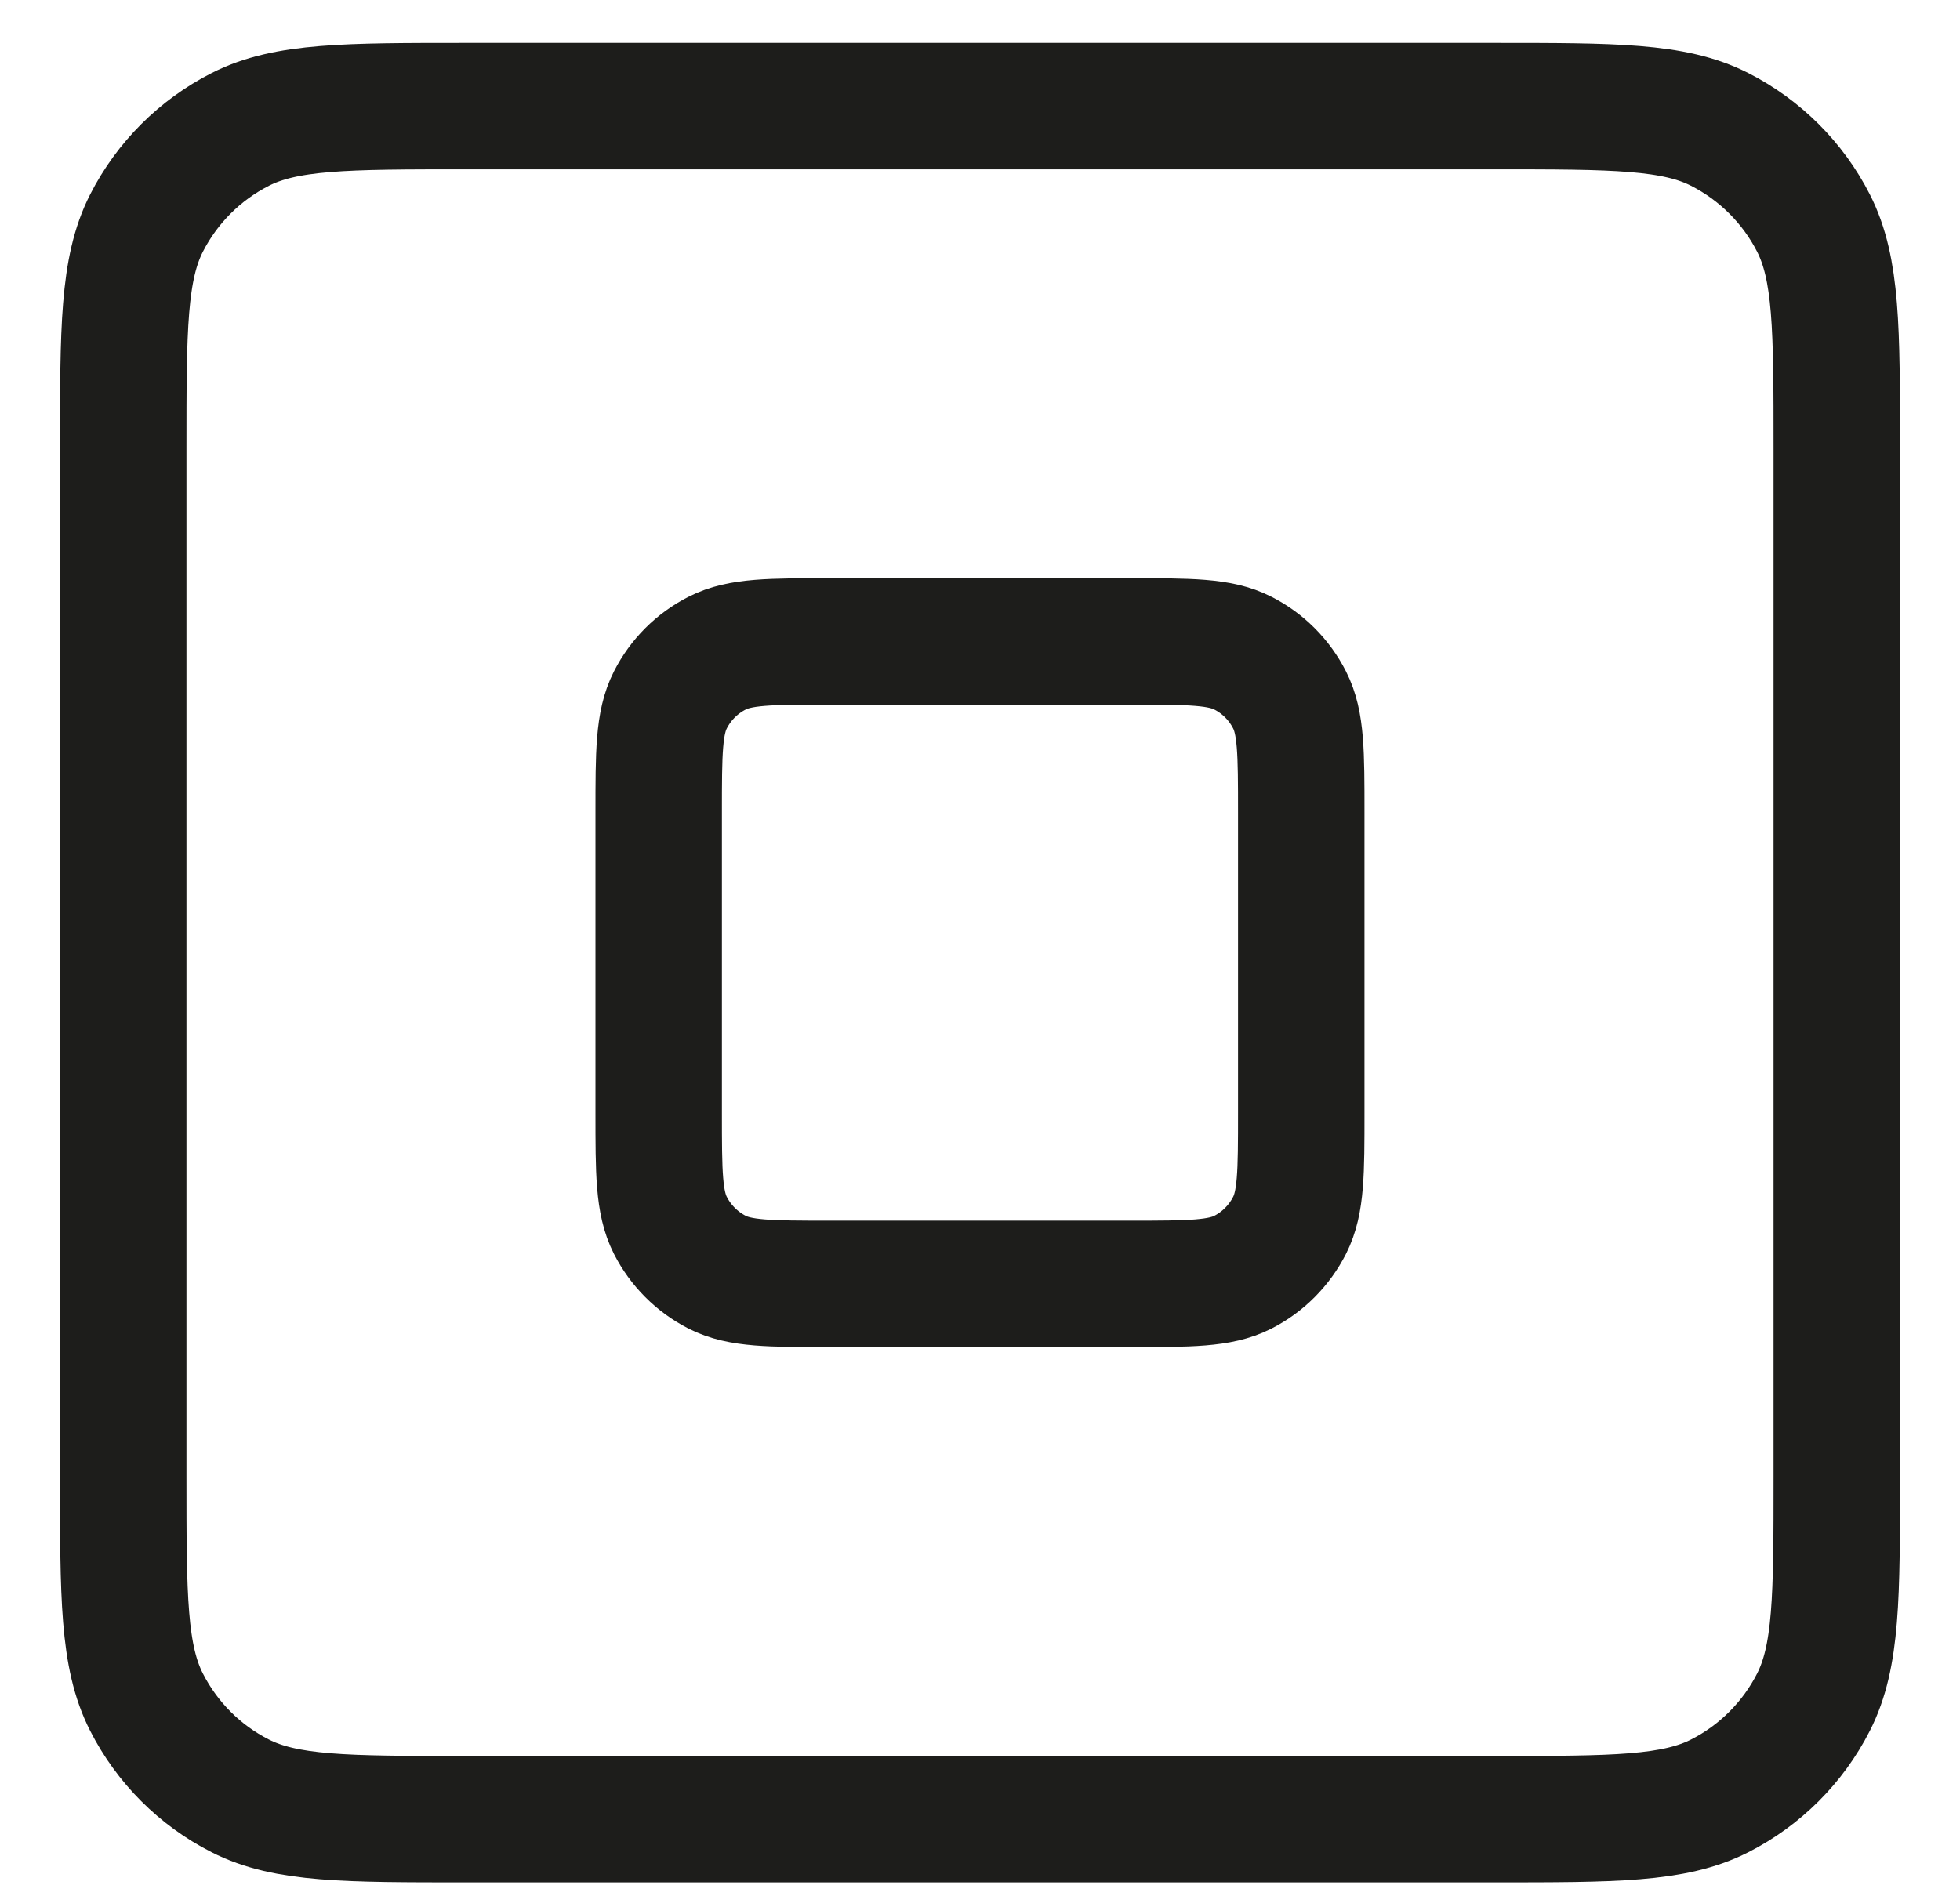
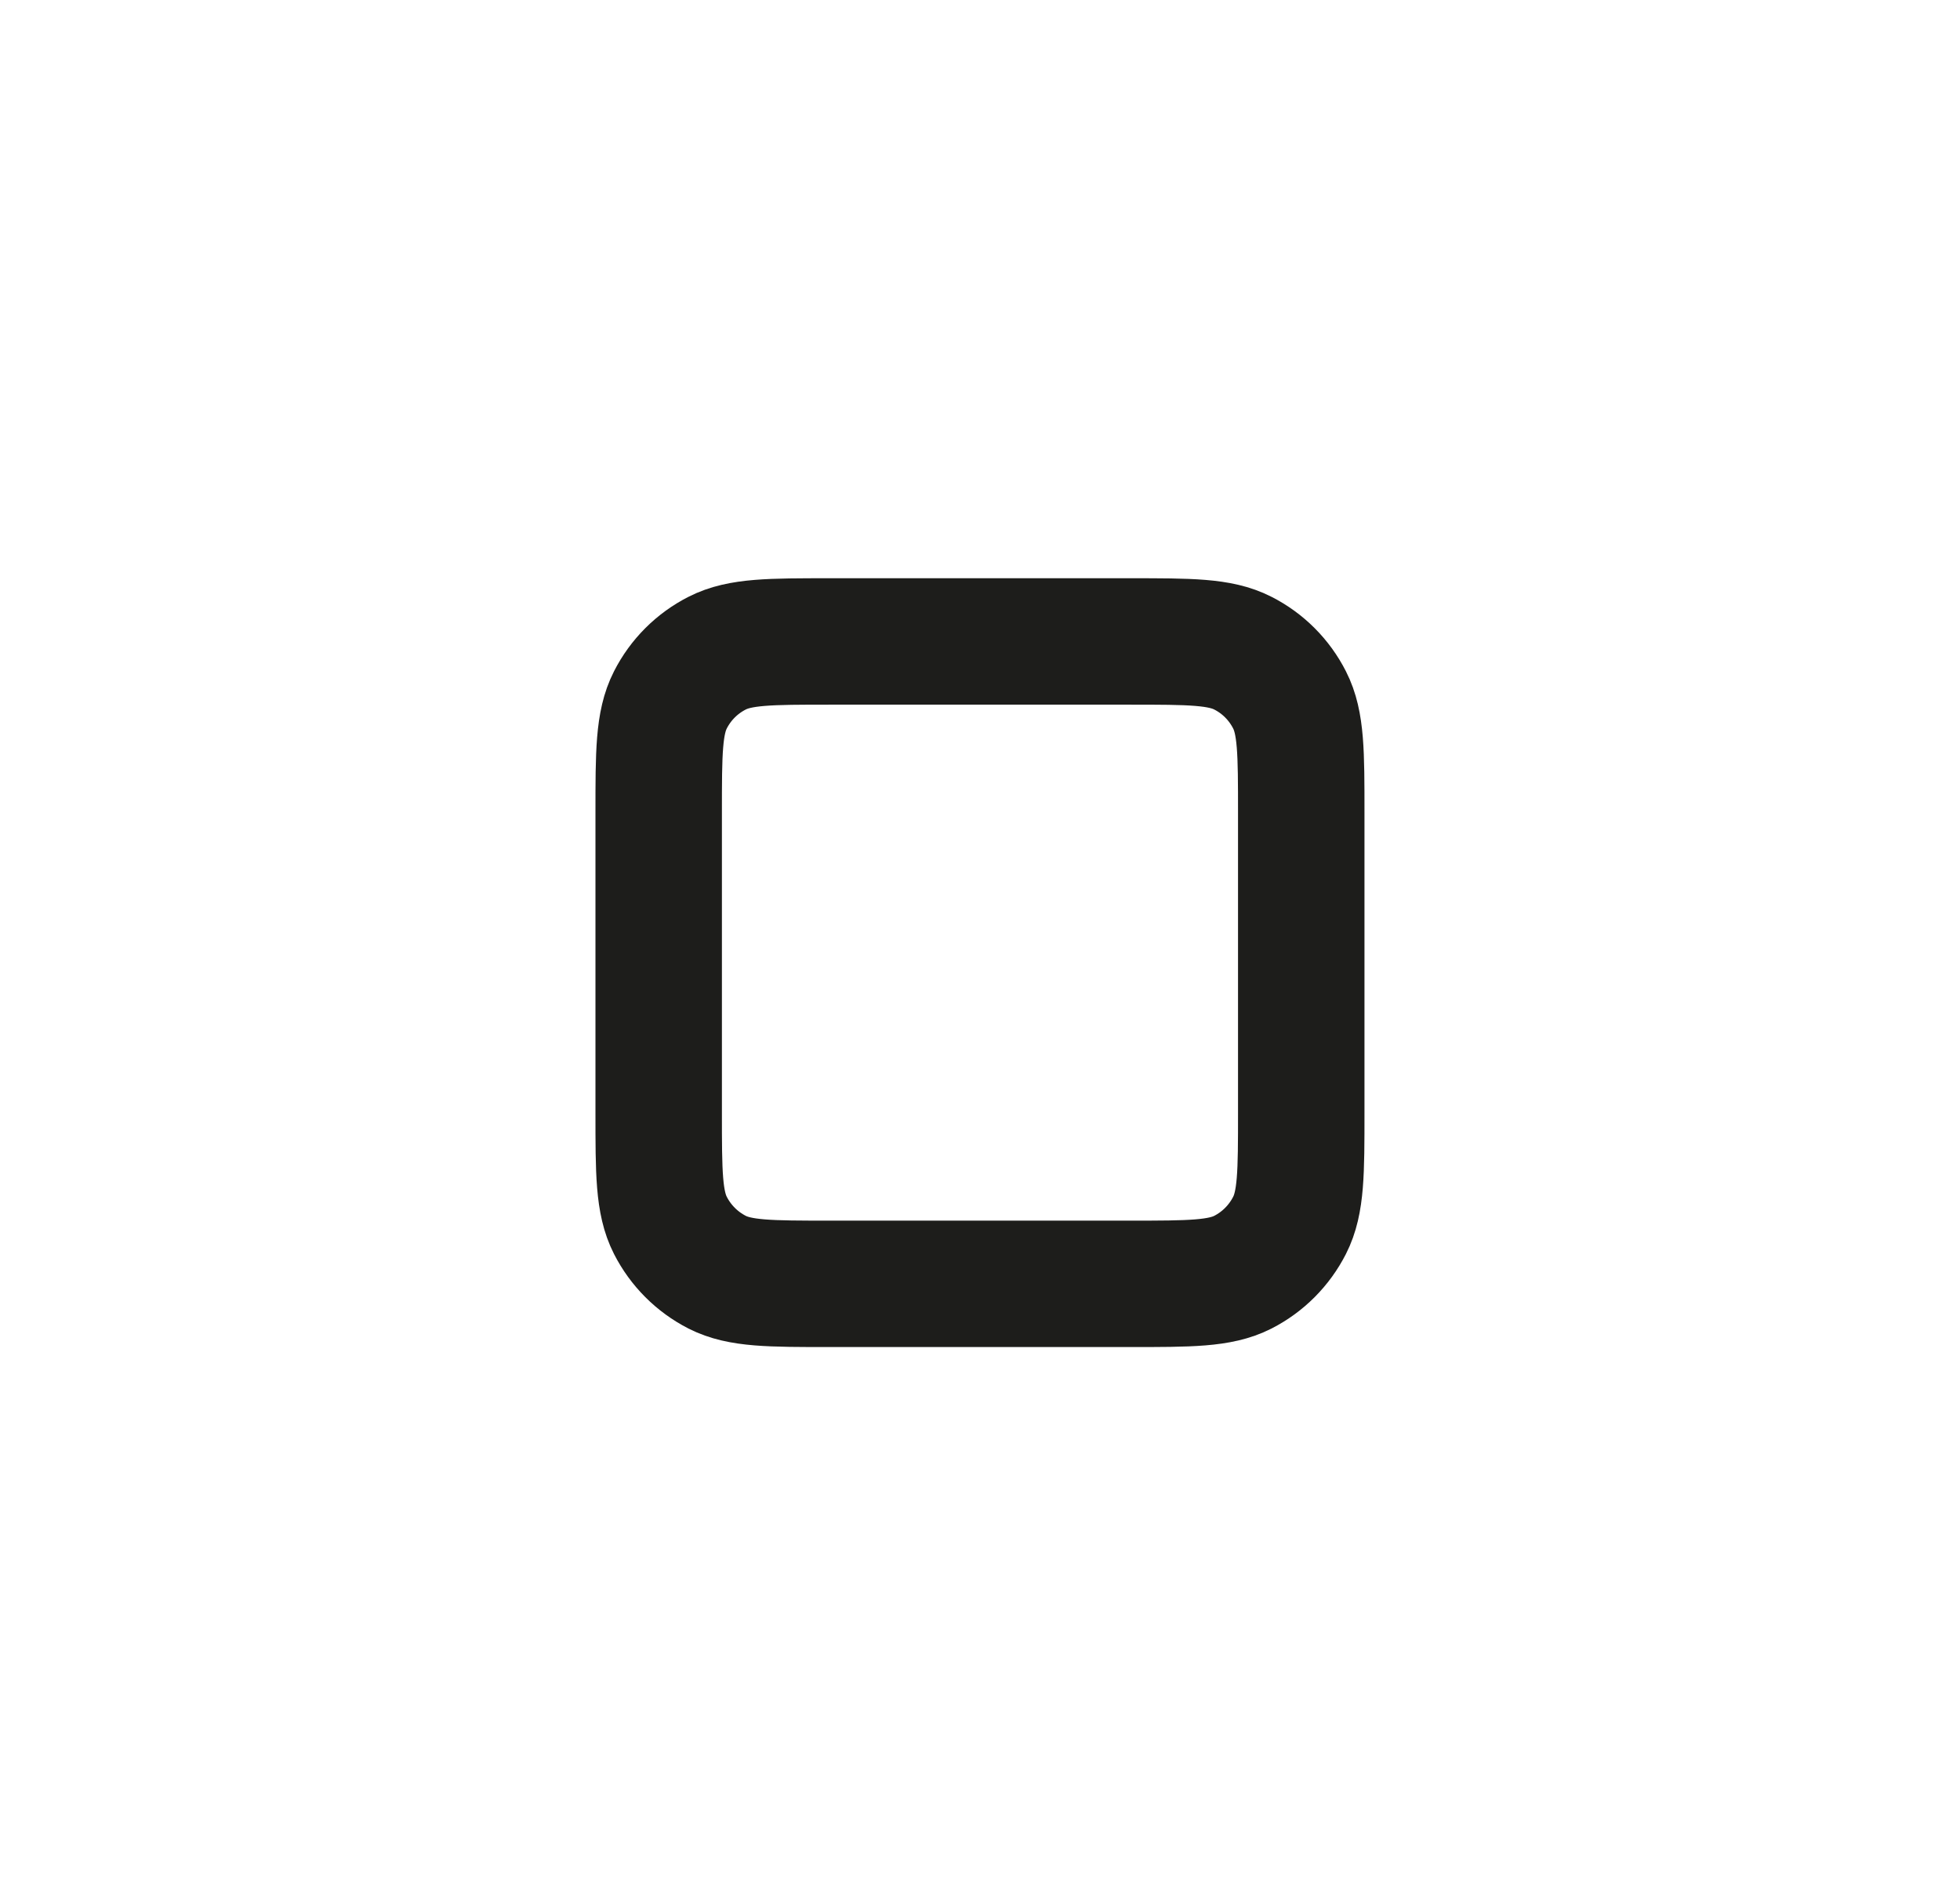
<svg xmlns="http://www.w3.org/2000/svg" width="31" height="30" viewBox="0 0 31 30" fill="none">
-   <path d="M1.949 7.099V23.36C1.949 25.258 1.949 26.206 2.318 26.93C2.643 27.568 3.161 28.087 3.799 28.411C4.523 28.78 5.471 28.78 7.364 28.78H23.636C25.529 28.78 26.476 28.78 27.2 28.411C27.837 28.087 28.357 27.568 28.682 26.93C29.051 26.206 29.051 25.26 29.051 23.366V7.094C29.051 5.2 29.051 4.252 28.682 3.528C28.357 2.891 27.837 2.373 27.2 2.048C26.475 1.679 25.528 1.679 23.631 1.679H7.37C5.473 1.679 4.523 1.679 3.799 2.048C3.161 2.373 2.643 2.891 2.318 3.528C1.949 4.253 1.949 5.202 1.949 7.099Z" stroke="#1D1D1B" stroke-width="2" stroke-linecap="round" stroke-linejoin="round" />
  <path d="M20.581 17.601V12.858C20.581 11.91 20.581 11.435 20.396 11.073C20.234 10.754 19.976 10.495 19.657 10.333C19.295 10.148 18.819 10.148 17.871 10.148H13.128C12.179 10.148 11.706 10.148 11.343 10.333C11.024 10.495 10.765 10.754 10.603 11.073C10.418 11.435 10.418 11.91 10.418 12.858V17.601C10.418 18.55 10.418 19.023 10.603 19.386C10.765 19.704 11.024 19.964 11.343 20.127C11.705 20.311 12.178 20.311 13.125 20.311H17.873C18.82 20.311 19.295 20.311 19.657 20.127C19.976 19.964 20.234 19.704 20.396 19.386C20.581 19.023 20.581 18.55 20.581 17.601Z" stroke="#1D1D1B" stroke-width="2" stroke-linecap="round" stroke-linejoin="round" />
</svg>